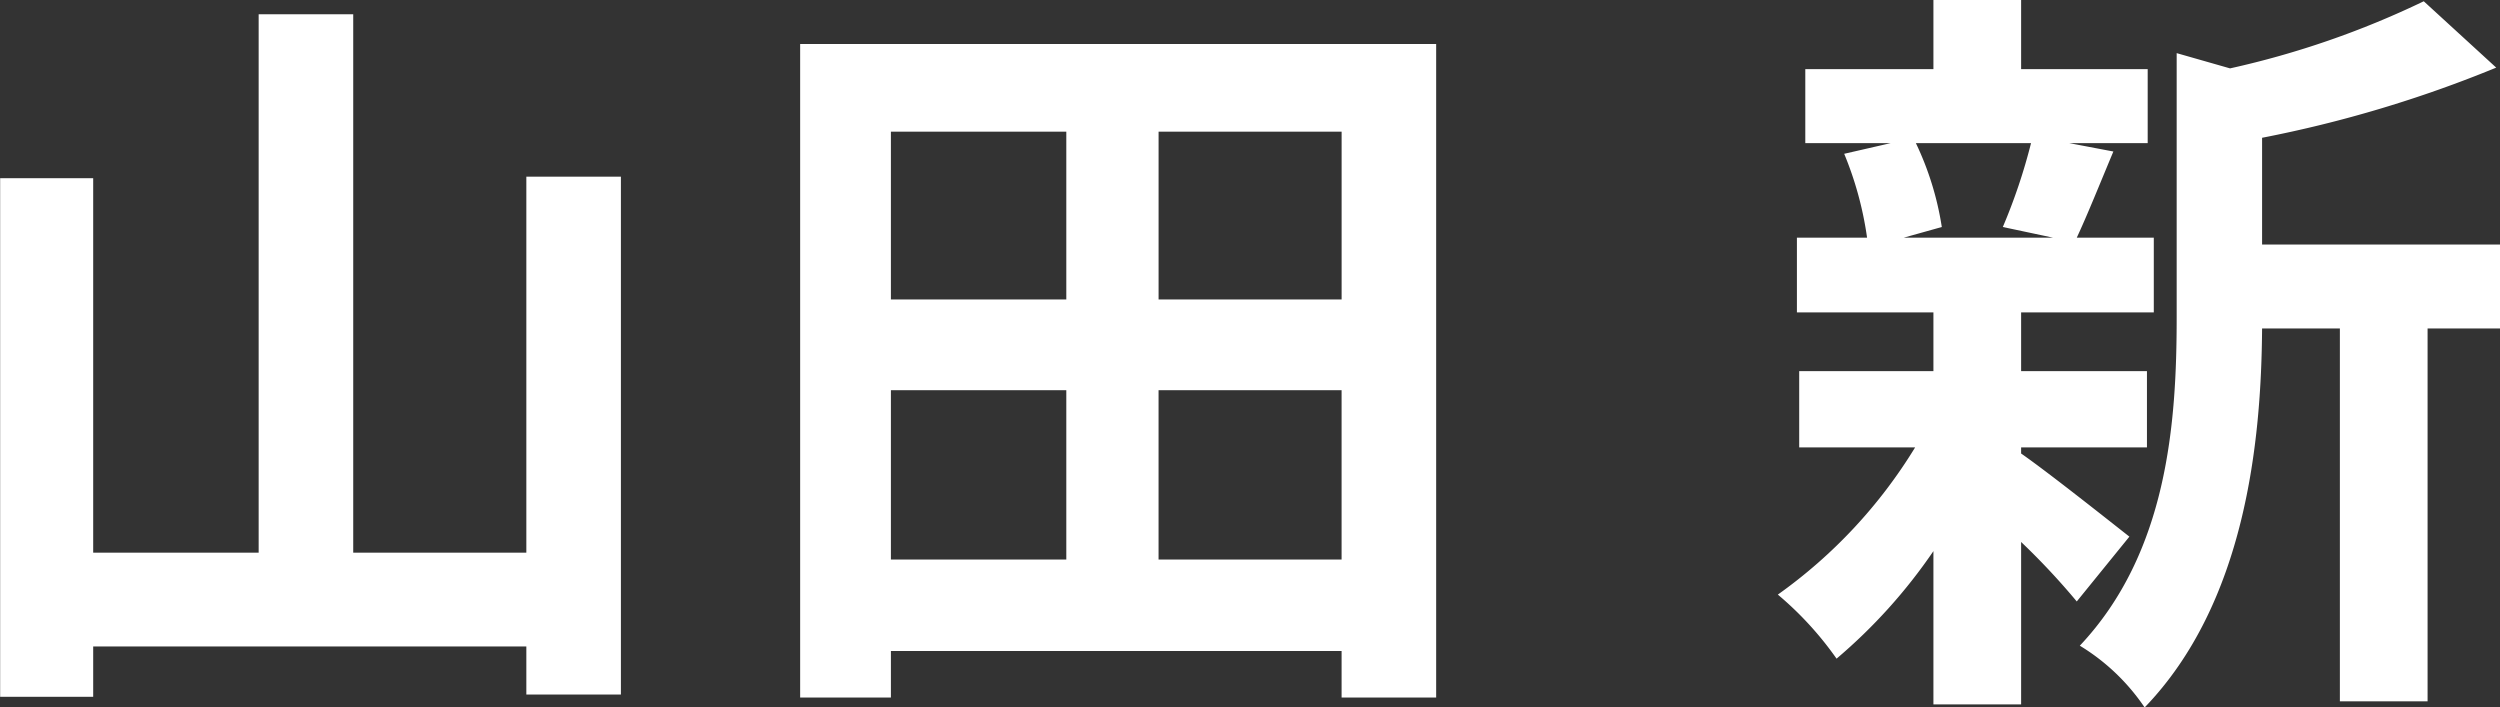
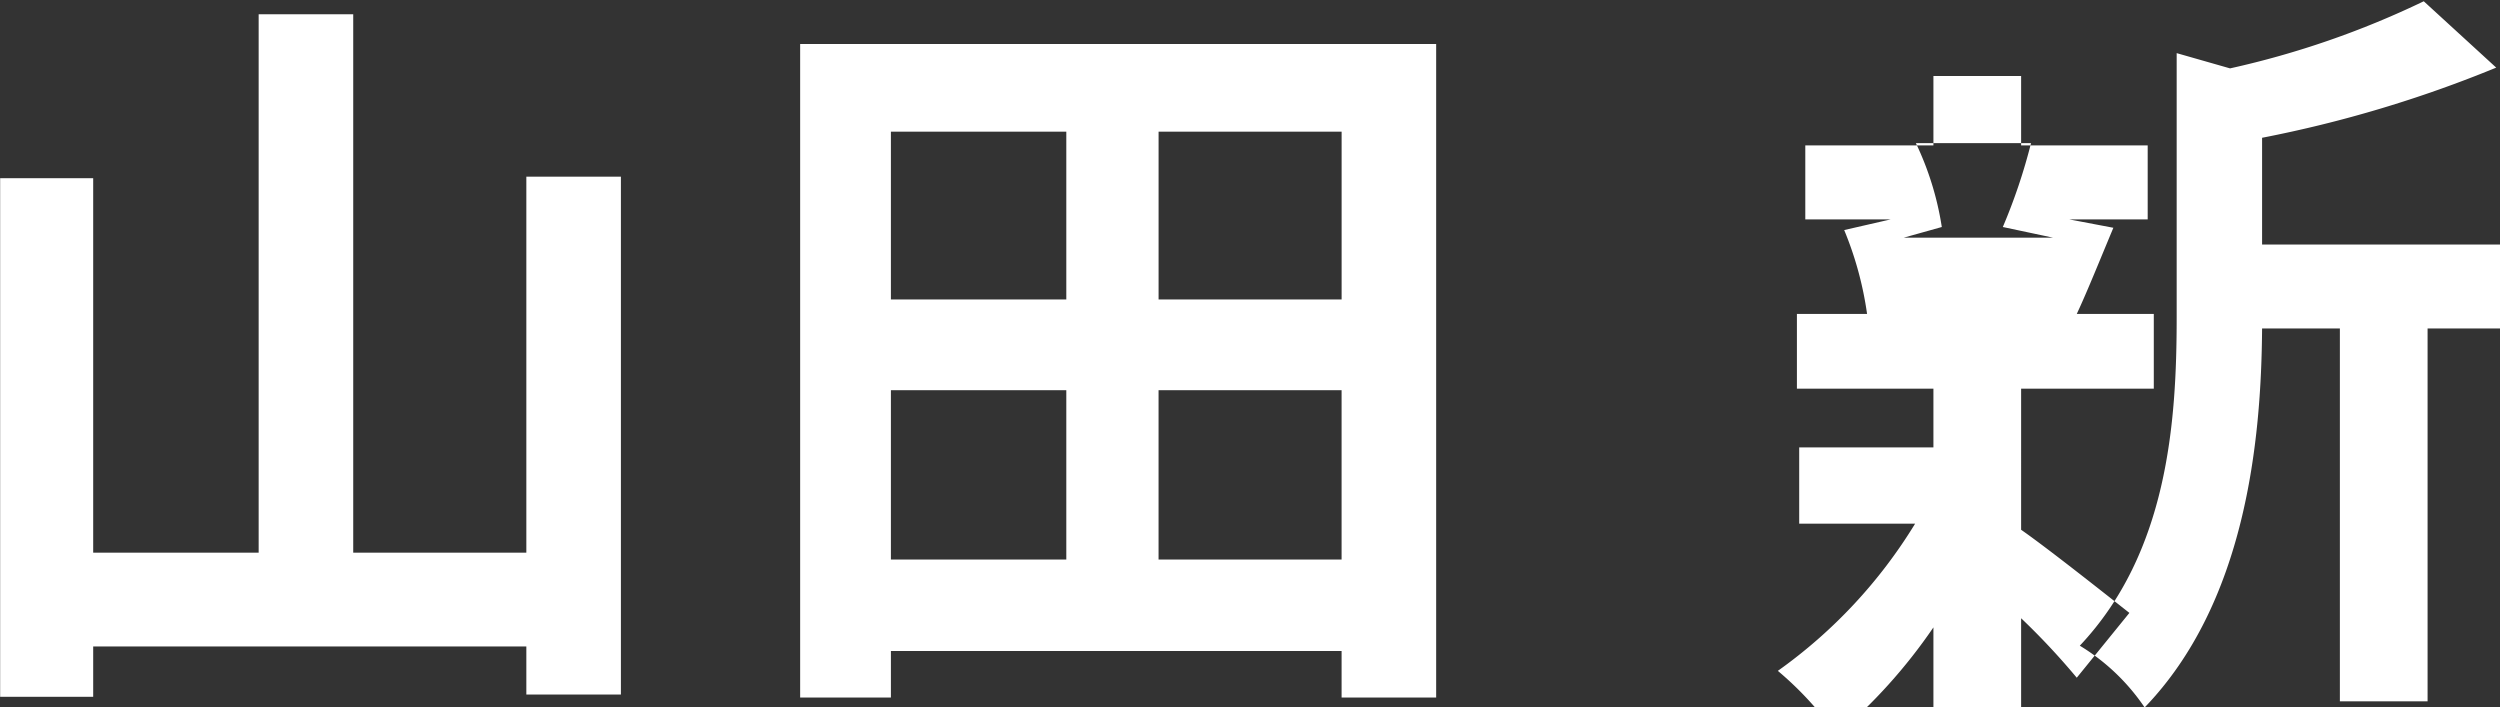
<svg xmlns="http://www.w3.org/2000/svg" width="49.172" height="13.91" viewBox="0 0 98.344 27.82">
  <rect x="0" y="0" width="98.344" height="27.82" fill="#333333" stroke="none" />
  <defs>
    <style>
      .cls-1 {
        fill: #fff;
        fill-rule: evenodd;
      }
    </style>
  </defs>
-   <path id="山田_新" data-name="山田 新" class="cls-1" d="M137.549,5746.54v14.79h-6.81v-21.18h-3.72v21.18H120.51V5746.6h-3.66V5767h3.66v-1.98h17.039v1.89h3.72v-20.37h-3.72Zm24.87,15.06v-6.66h7.2v6.66h-7.2Zm-10.529-6.66h6.9v6.66h-6.9v-6.66Zm6.9-10.17v6.6h-6.9v-6.6h6.9Zm10.83,6.6h-7.2v-6.6h7.2v6.6Zm-21.3-10.05v25.71h3.57v-1.83h17.729v1.83h3.72v-25.71H148.32Zm48.42,3.9a22.424,22.424,0,0,1-1.11,3.3l1.98,0.42h-5.88l1.5-.42a11.829,11.829,0,0,0-1.02-3.3h4.53Zm-0.39,11.97H201.3v-3H196.35v-2.31h5.219v-2.94h-3.03c0.42-.9.9-2.1,1.44-3.39l-1.739-.33h3.089v-2.91H196.35v-2.73H192.9v2.73h-5.04v2.91h3.36l-1.83.42a13.525,13.525,0,0,1,.9,3.3h-2.76v2.94h5.37v2.31h-5.28v3h4.56a19.682,19.682,0,0,1-5.4,5.79,13.185,13.185,0,0,1,2.31,2.52,21.19,21.19,0,0,0,3.81-4.23v6.03h3.45v-6.39a27.871,27.871,0,0,1,2.189,2.34l2.07-2.55c-0.69-.54-3.179-2.52-4.259-3.27v-0.24Zm18.839-7.98h-9.36v-4.2a48.615,48.615,0,0,0,9.21-2.76l-2.85-2.61a35,35,0,0,1-7.62,2.64l-2.1-.6v10.41c0,4.14-.36,9.24-3.81,12.9a8.221,8.221,0,0,1,2.55,2.43c3.96-4.11,4.59-10.44,4.62-14.91h3.06v14.67h3.45v-14.67h2.85v-3.3Z" transform="translate(-116.844 -5739.59)" />
+   <path id="山田_新" data-name="山田 新" class="cls-1" d="M137.549,5746.54v14.79h-6.81v-21.18h-3.72v21.18H120.51V5746.6h-3.66V5767h3.66v-1.98h17.039v1.89h3.72v-20.37h-3.72Zm24.87,15.06v-6.66h7.2v6.66h-7.2Zm-10.529-6.66h6.9v6.66h-6.9v-6.66Zm6.9-10.17v6.6h-6.9v-6.6h6.9Zm10.83,6.6h-7.2v-6.6h7.2v6.6Zm-21.3-10.05v25.71h3.57v-1.83h17.729v1.83h3.72v-25.71H148.32Zm48.42,3.9a22.424,22.424,0,0,1-1.11,3.3l1.98,0.42h-5.88l1.5-.42a11.829,11.829,0,0,0-1.02-3.3h4.53Zm-0.39,11.97H201.3H196.35v-2.31h5.219v-2.94h-3.03c0.42-.9.9-2.1,1.44-3.39l-1.739-.33h3.089v-2.91H196.35v-2.73H192.9v2.73h-5.04v2.91h3.36l-1.83.42a13.525,13.525,0,0,1,.9,3.3h-2.76v2.94h5.37v2.31h-5.28v3h4.56a19.682,19.682,0,0,1-5.4,5.79,13.185,13.185,0,0,1,2.31,2.52,21.19,21.19,0,0,0,3.81-4.23v6.03h3.45v-6.39a27.871,27.871,0,0,1,2.189,2.34l2.07-2.55c-0.69-.54-3.179-2.52-4.259-3.27v-0.24Zm18.839-7.98h-9.36v-4.2a48.615,48.615,0,0,0,9.21-2.76l-2.85-2.61a35,35,0,0,1-7.62,2.64l-2.1-.6v10.41c0,4.14-.36,9.24-3.81,12.9a8.221,8.221,0,0,1,2.55,2.43c3.96-4.11,4.59-10.44,4.62-14.91h3.06v14.67h3.45v-14.67h2.85v-3.3Z" transform="translate(-116.844 -5739.59)" />
</svg>